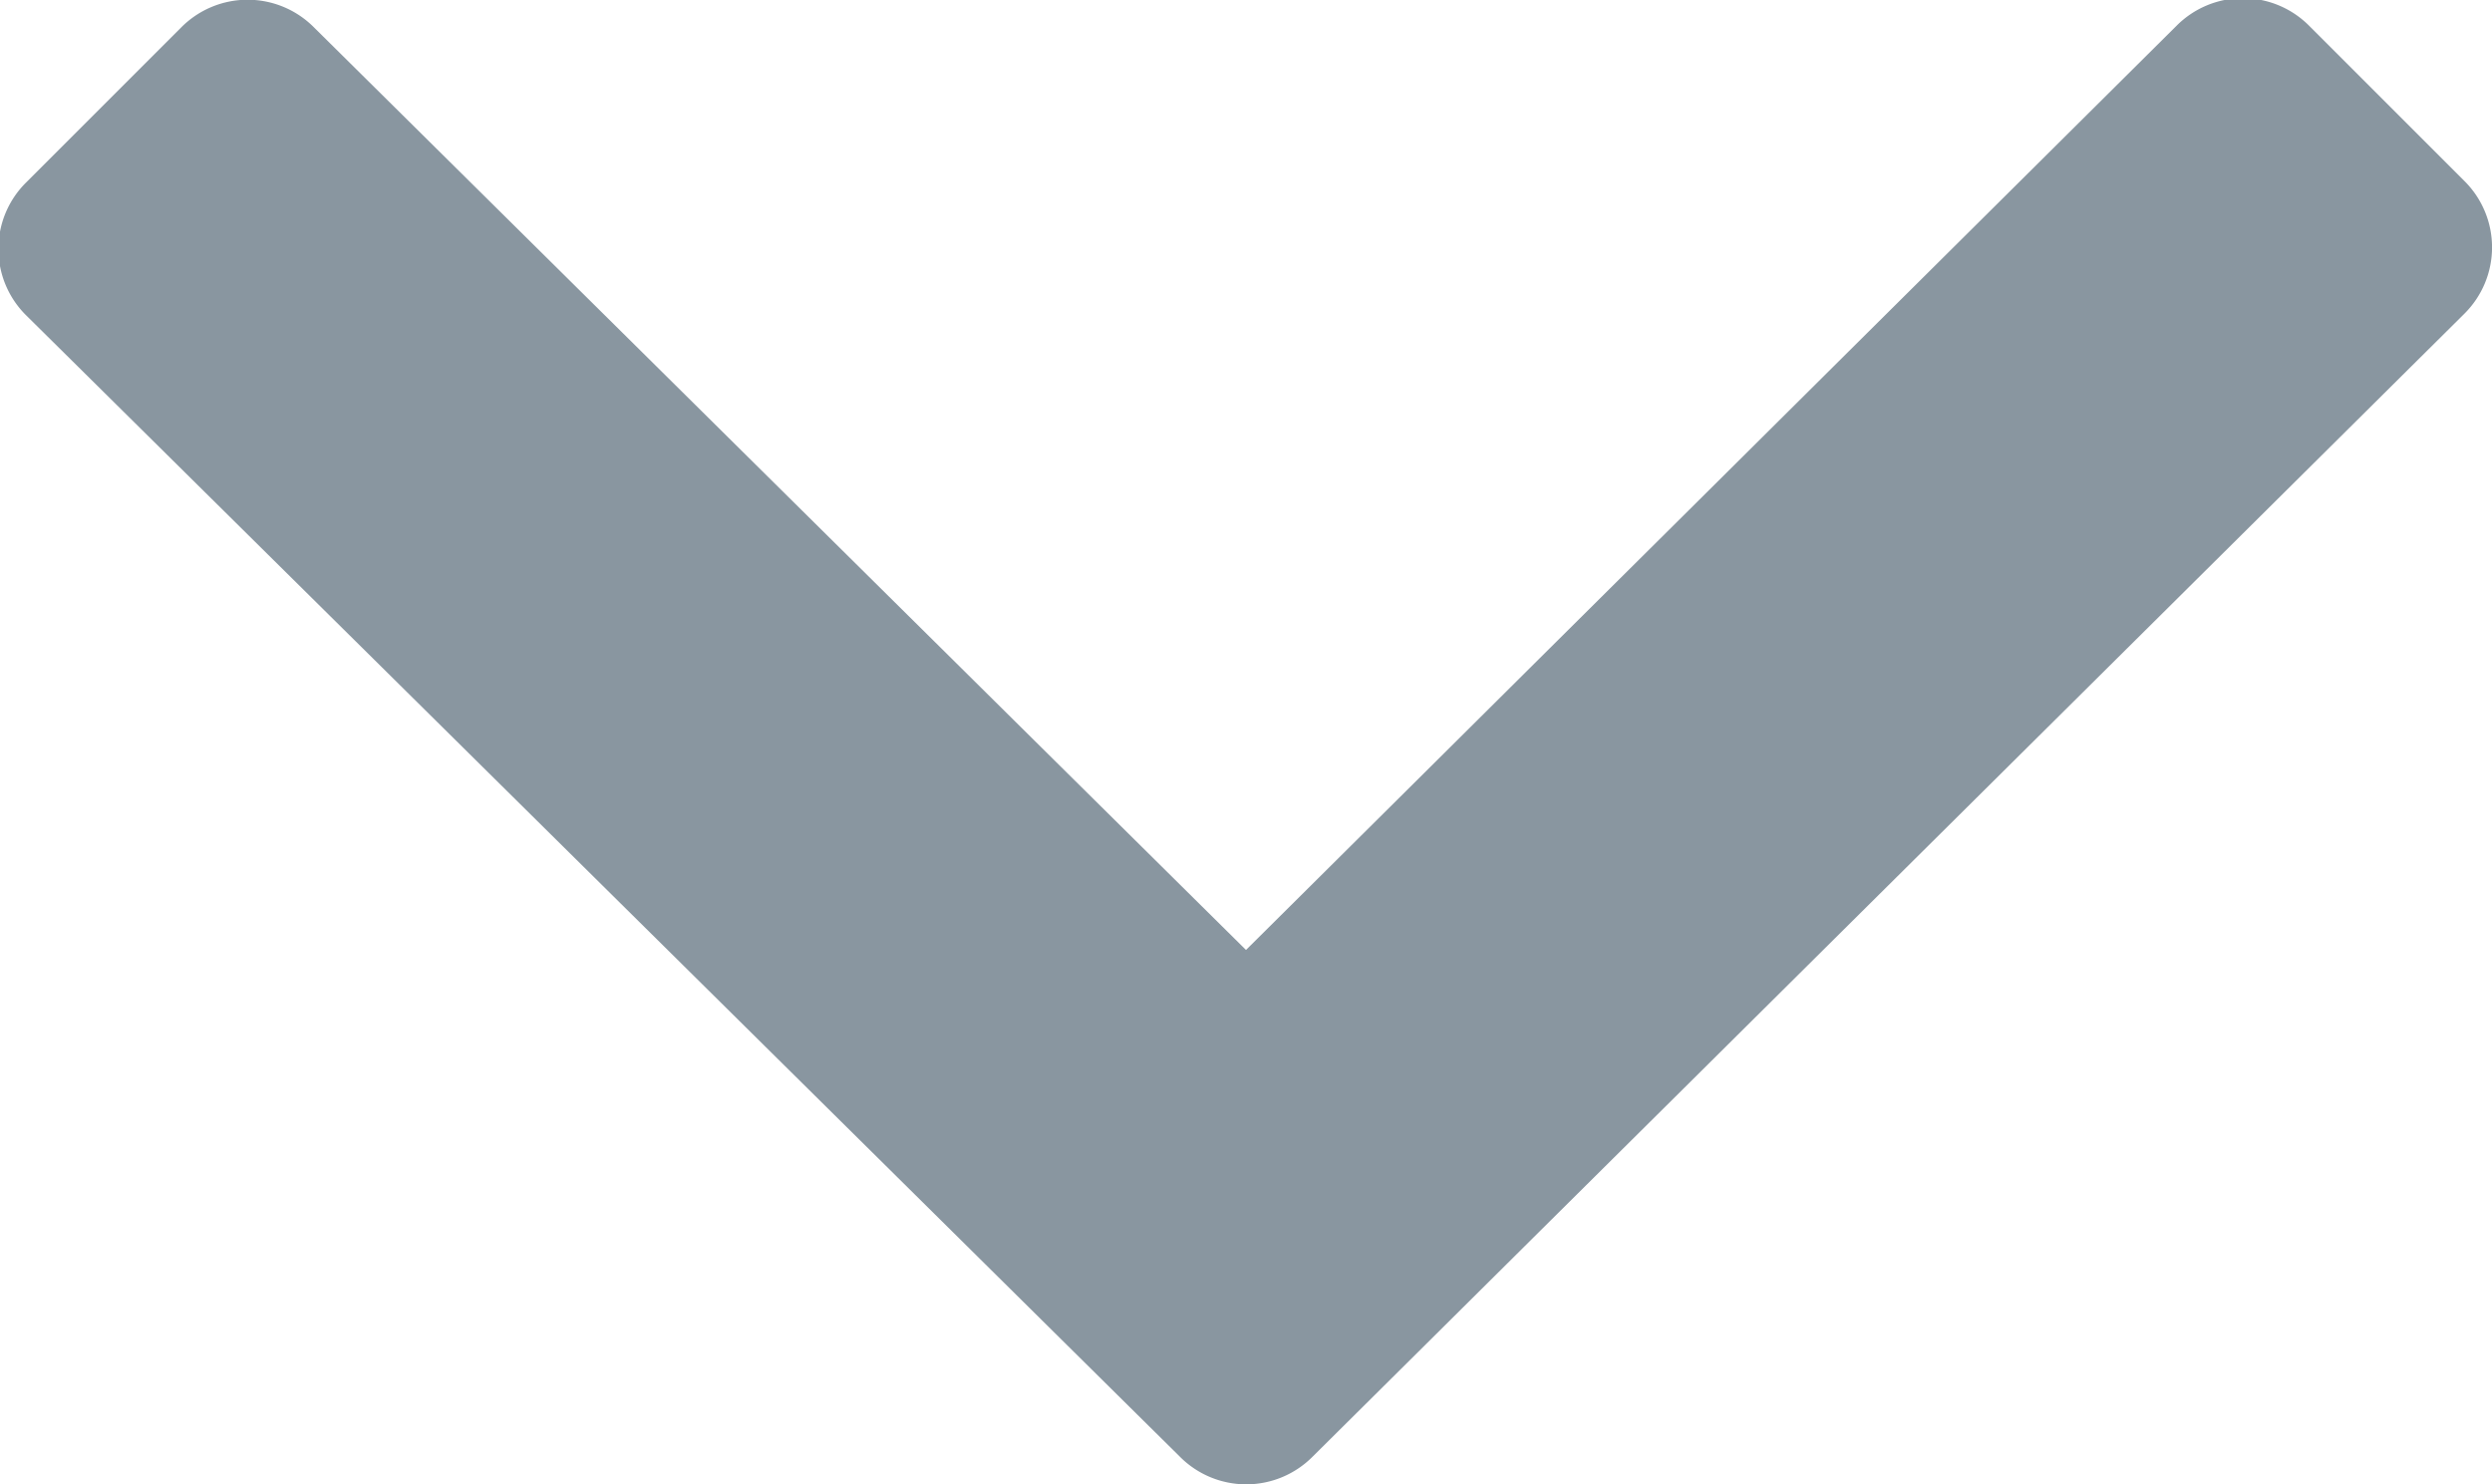
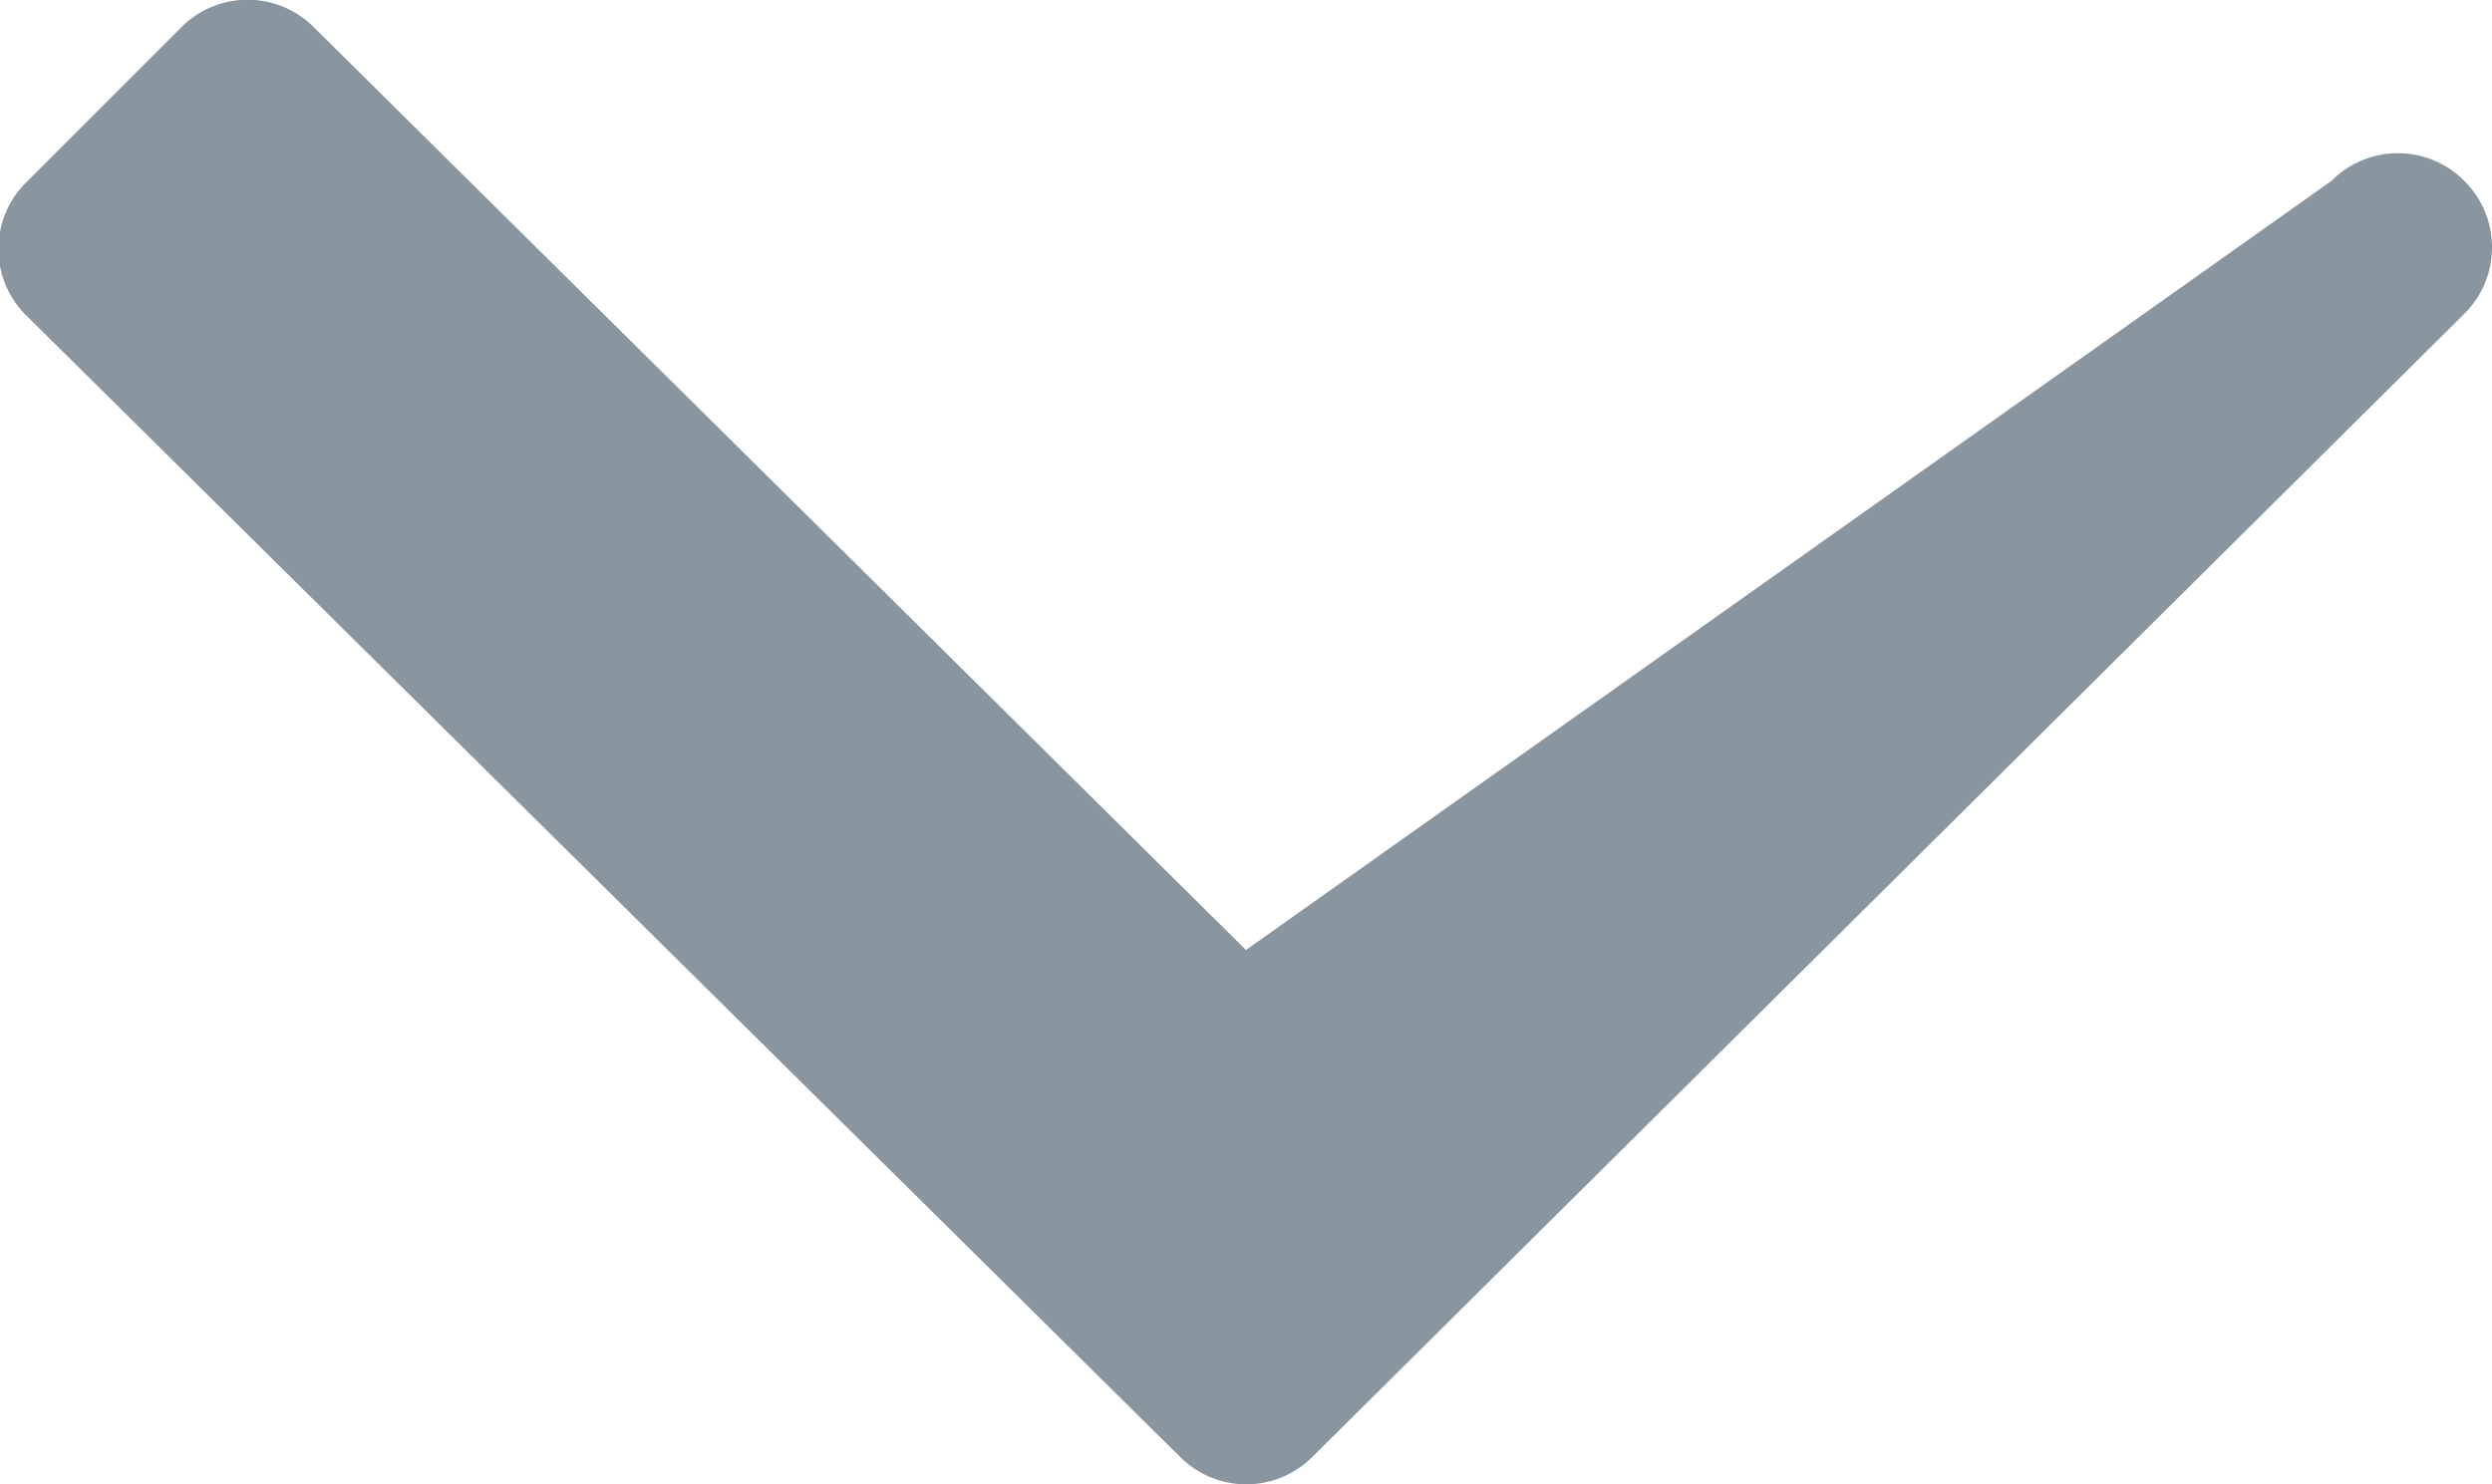
<svg xmlns="http://www.w3.org/2000/svg" width="11.252" height="6.703" viewBox="0 0 11.252 6.703">
-   <path d="M5.326-3.523a.422.422,0,0,0,.6,0l5.2-5.161a.422.422,0,0,0,0-.6l-.7-.7a.422.422,0,0,0-.6,0L5.625-5.811,1.417-9.977a.422.422,0,0,0-.6,0l-.7.7a.422.422,0,0,0,0,.6Z" transform="translate(0.001 10.101)" fill="#8996a0" />
+   <path d="M5.326-3.523a.422.422,0,0,0,.6,0l5.2-5.161a.422.422,0,0,0,0-.6a.422.422,0,0,0-.6,0L5.625-5.811,1.417-9.977a.422.422,0,0,0-.6,0l-.7.7a.422.422,0,0,0,0,.6Z" transform="translate(0.001 10.101)" fill="#8996a0" />
</svg>